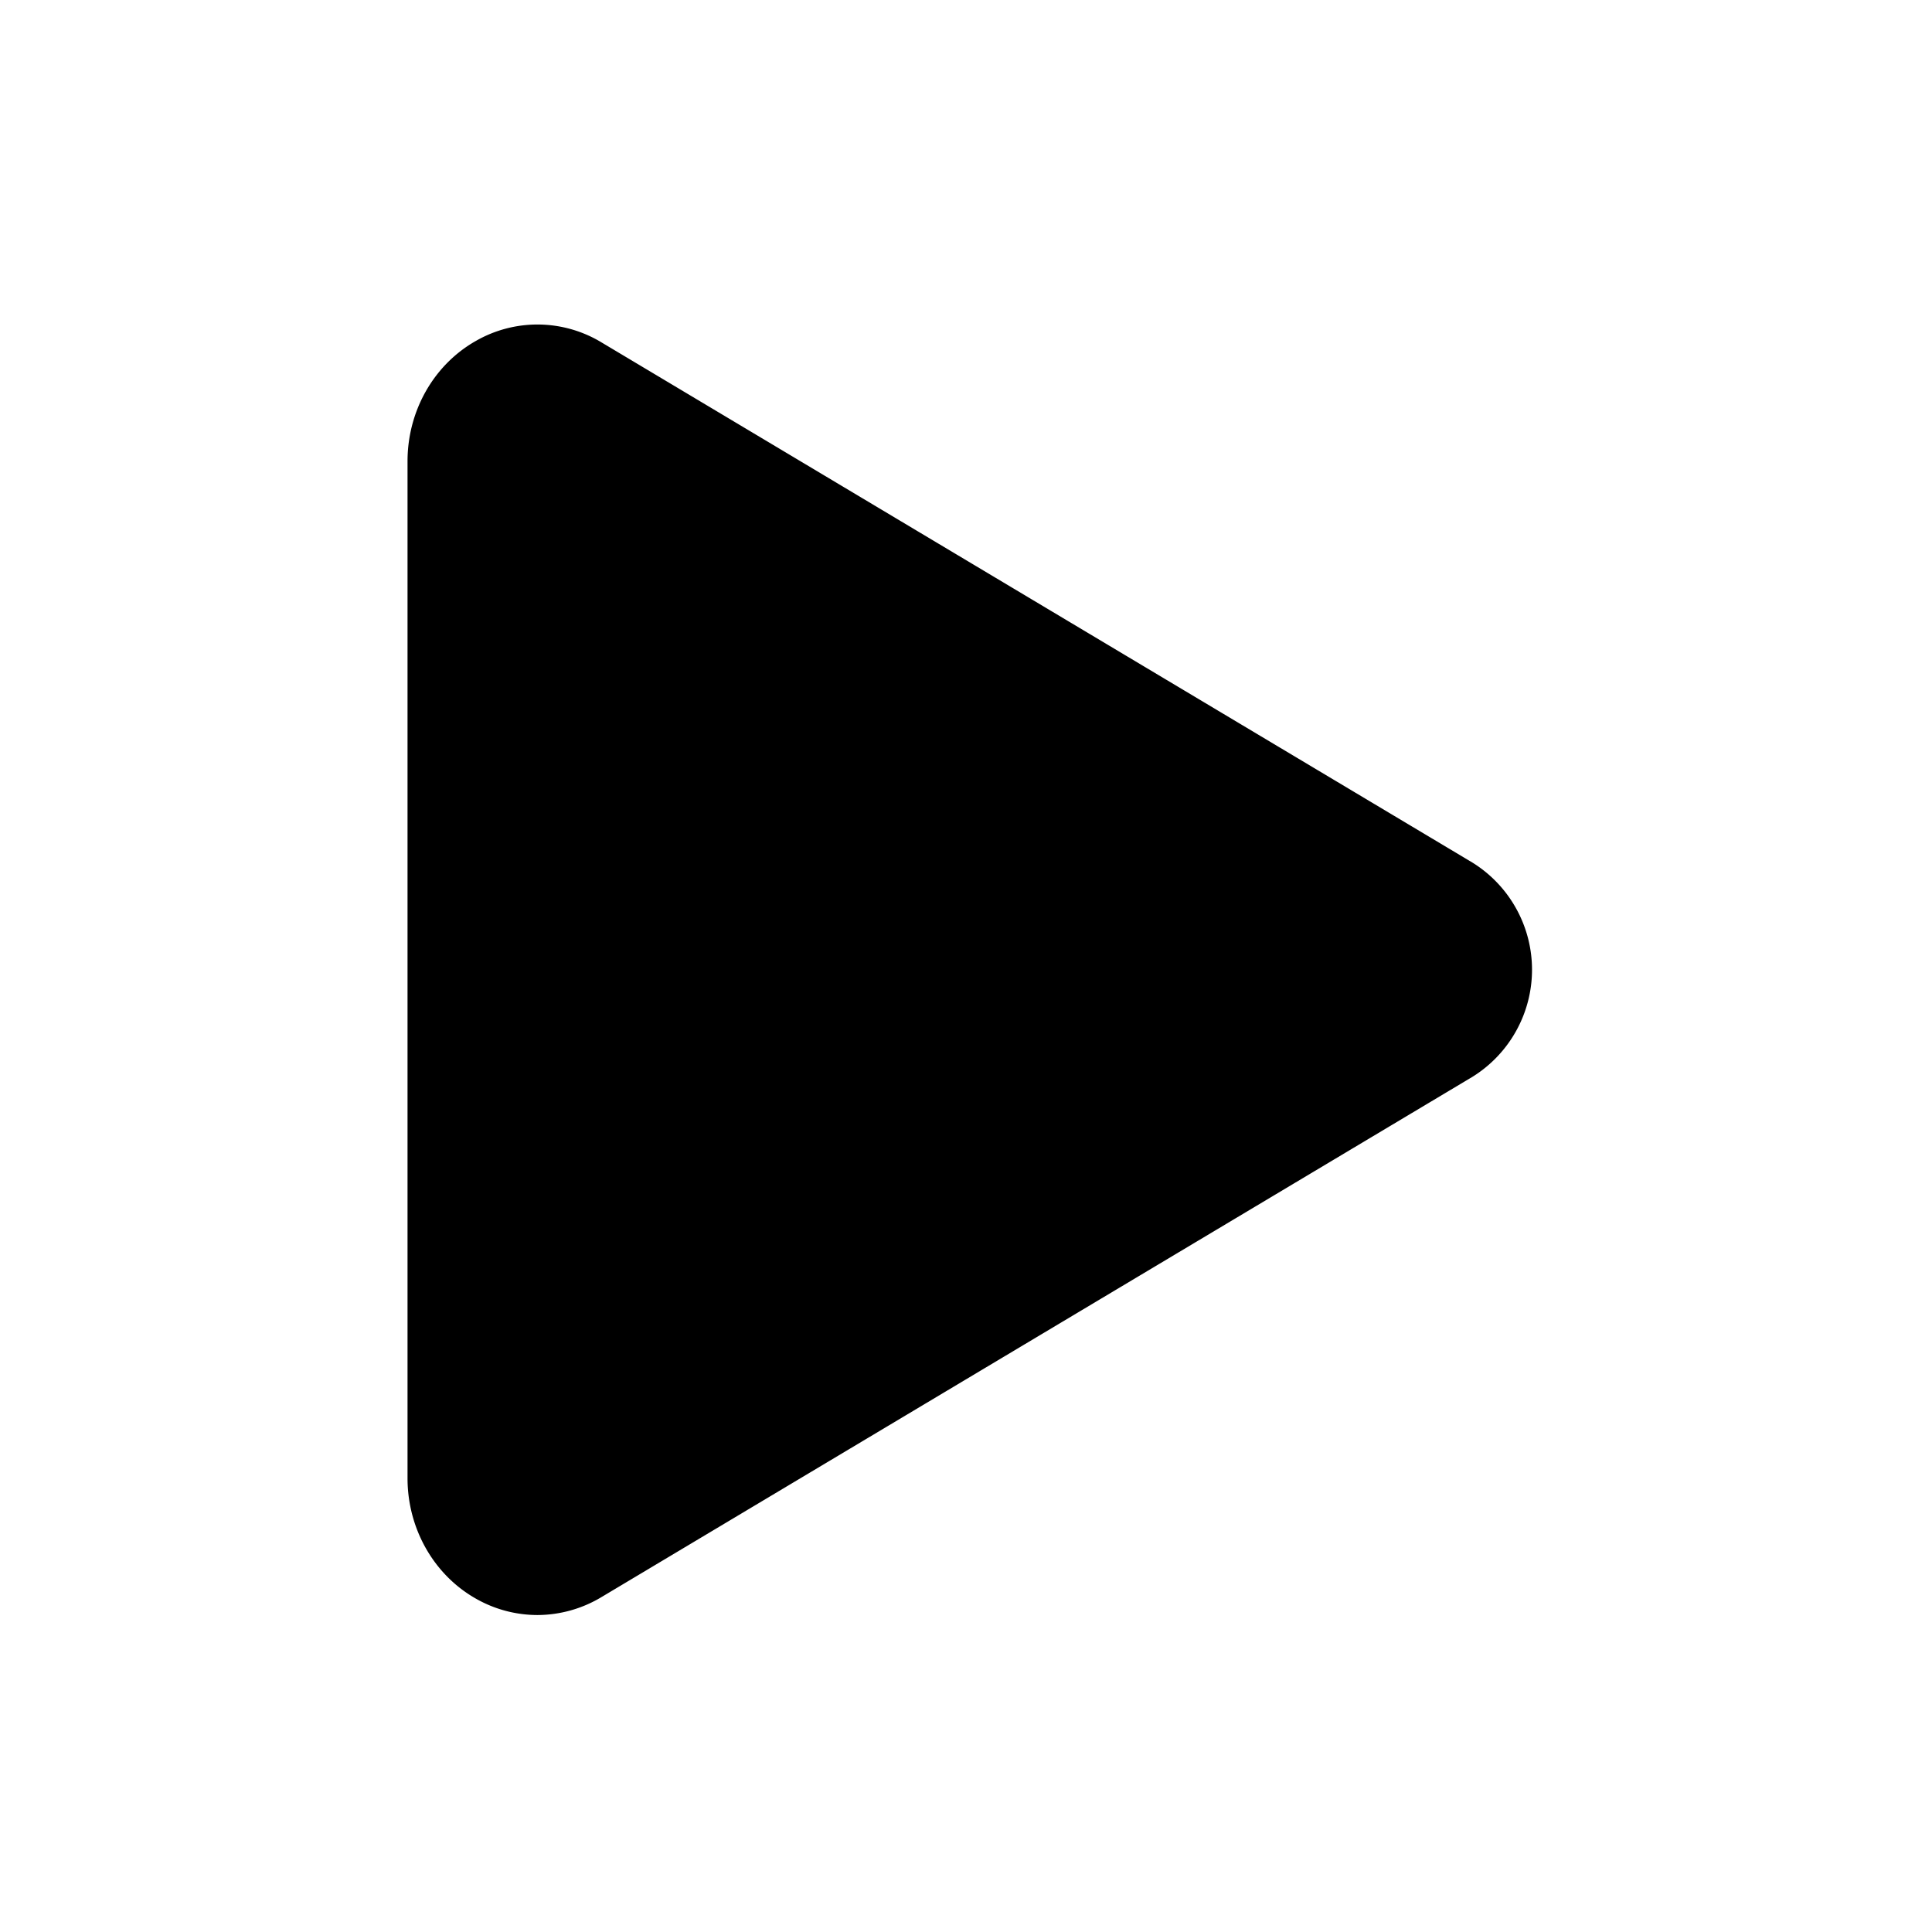
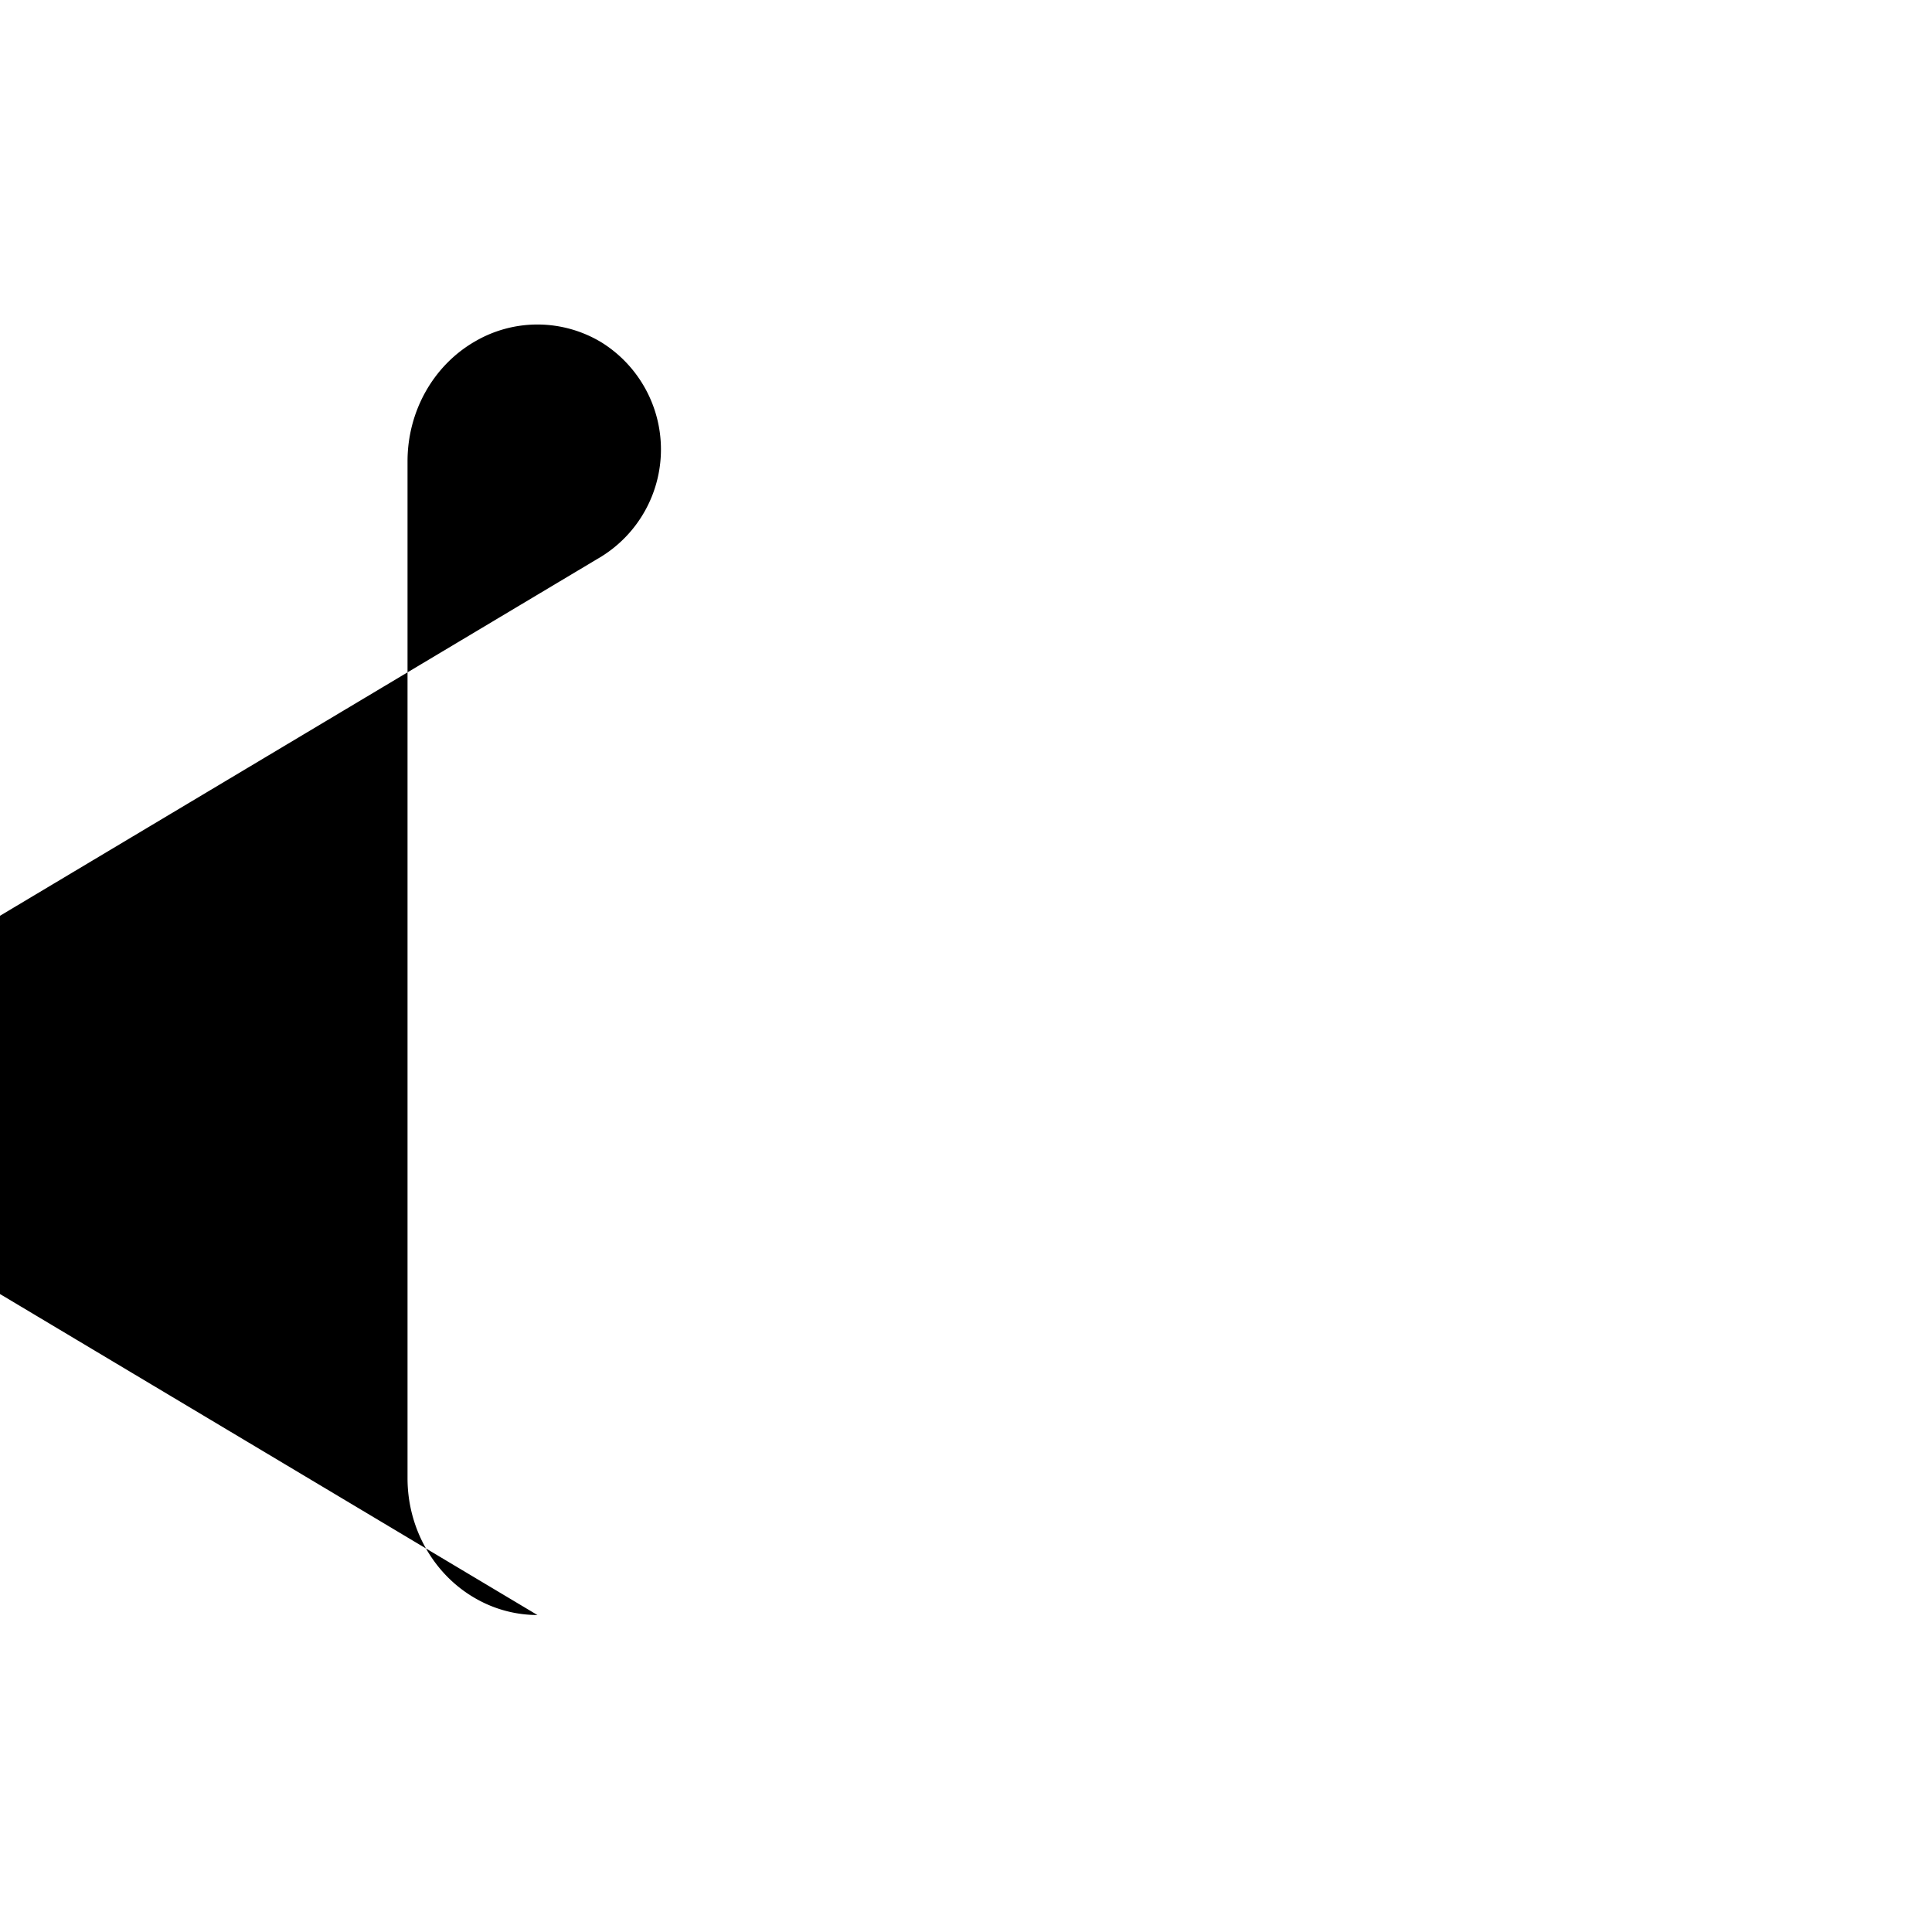
<svg xmlns="http://www.w3.org/2000/svg" fill="none" viewBox="0 0 256 256">
-   <path fill="#000" d="M71.212 214a16.5 16.5 0 0 1-8.15-2.17C57.474 208.67 54 202.537 54 195.878V61.123c0-6.677 3.474-12.792 9.062-15.952a16.39 16.39 0 0 1 16.658.209l115.421 68.939a16.7 16.7 0 0 1 5.763 6.074 16.69 16.69 0 0 1 0 16.197 16.7 16.7 0 0 1-5.763 6.074l-115.44 68.957a16.56 16.56 0 0 1-8.49 2.379" />
+   <path fill="#000" d="M71.212 214a16.5 16.5 0 0 1-8.15-2.17C57.474 208.67 54 202.537 54 195.878V61.123c0-6.677 3.474-12.792 9.062-15.952a16.39 16.39 0 0 1 16.658.209a16.7 16.7 0 0 1 5.763 6.074 16.69 16.69 0 0 1 0 16.197 16.7 16.7 0 0 1-5.763 6.074l-115.44 68.957a16.56 16.56 0 0 1-8.49 2.379" />
</svg>